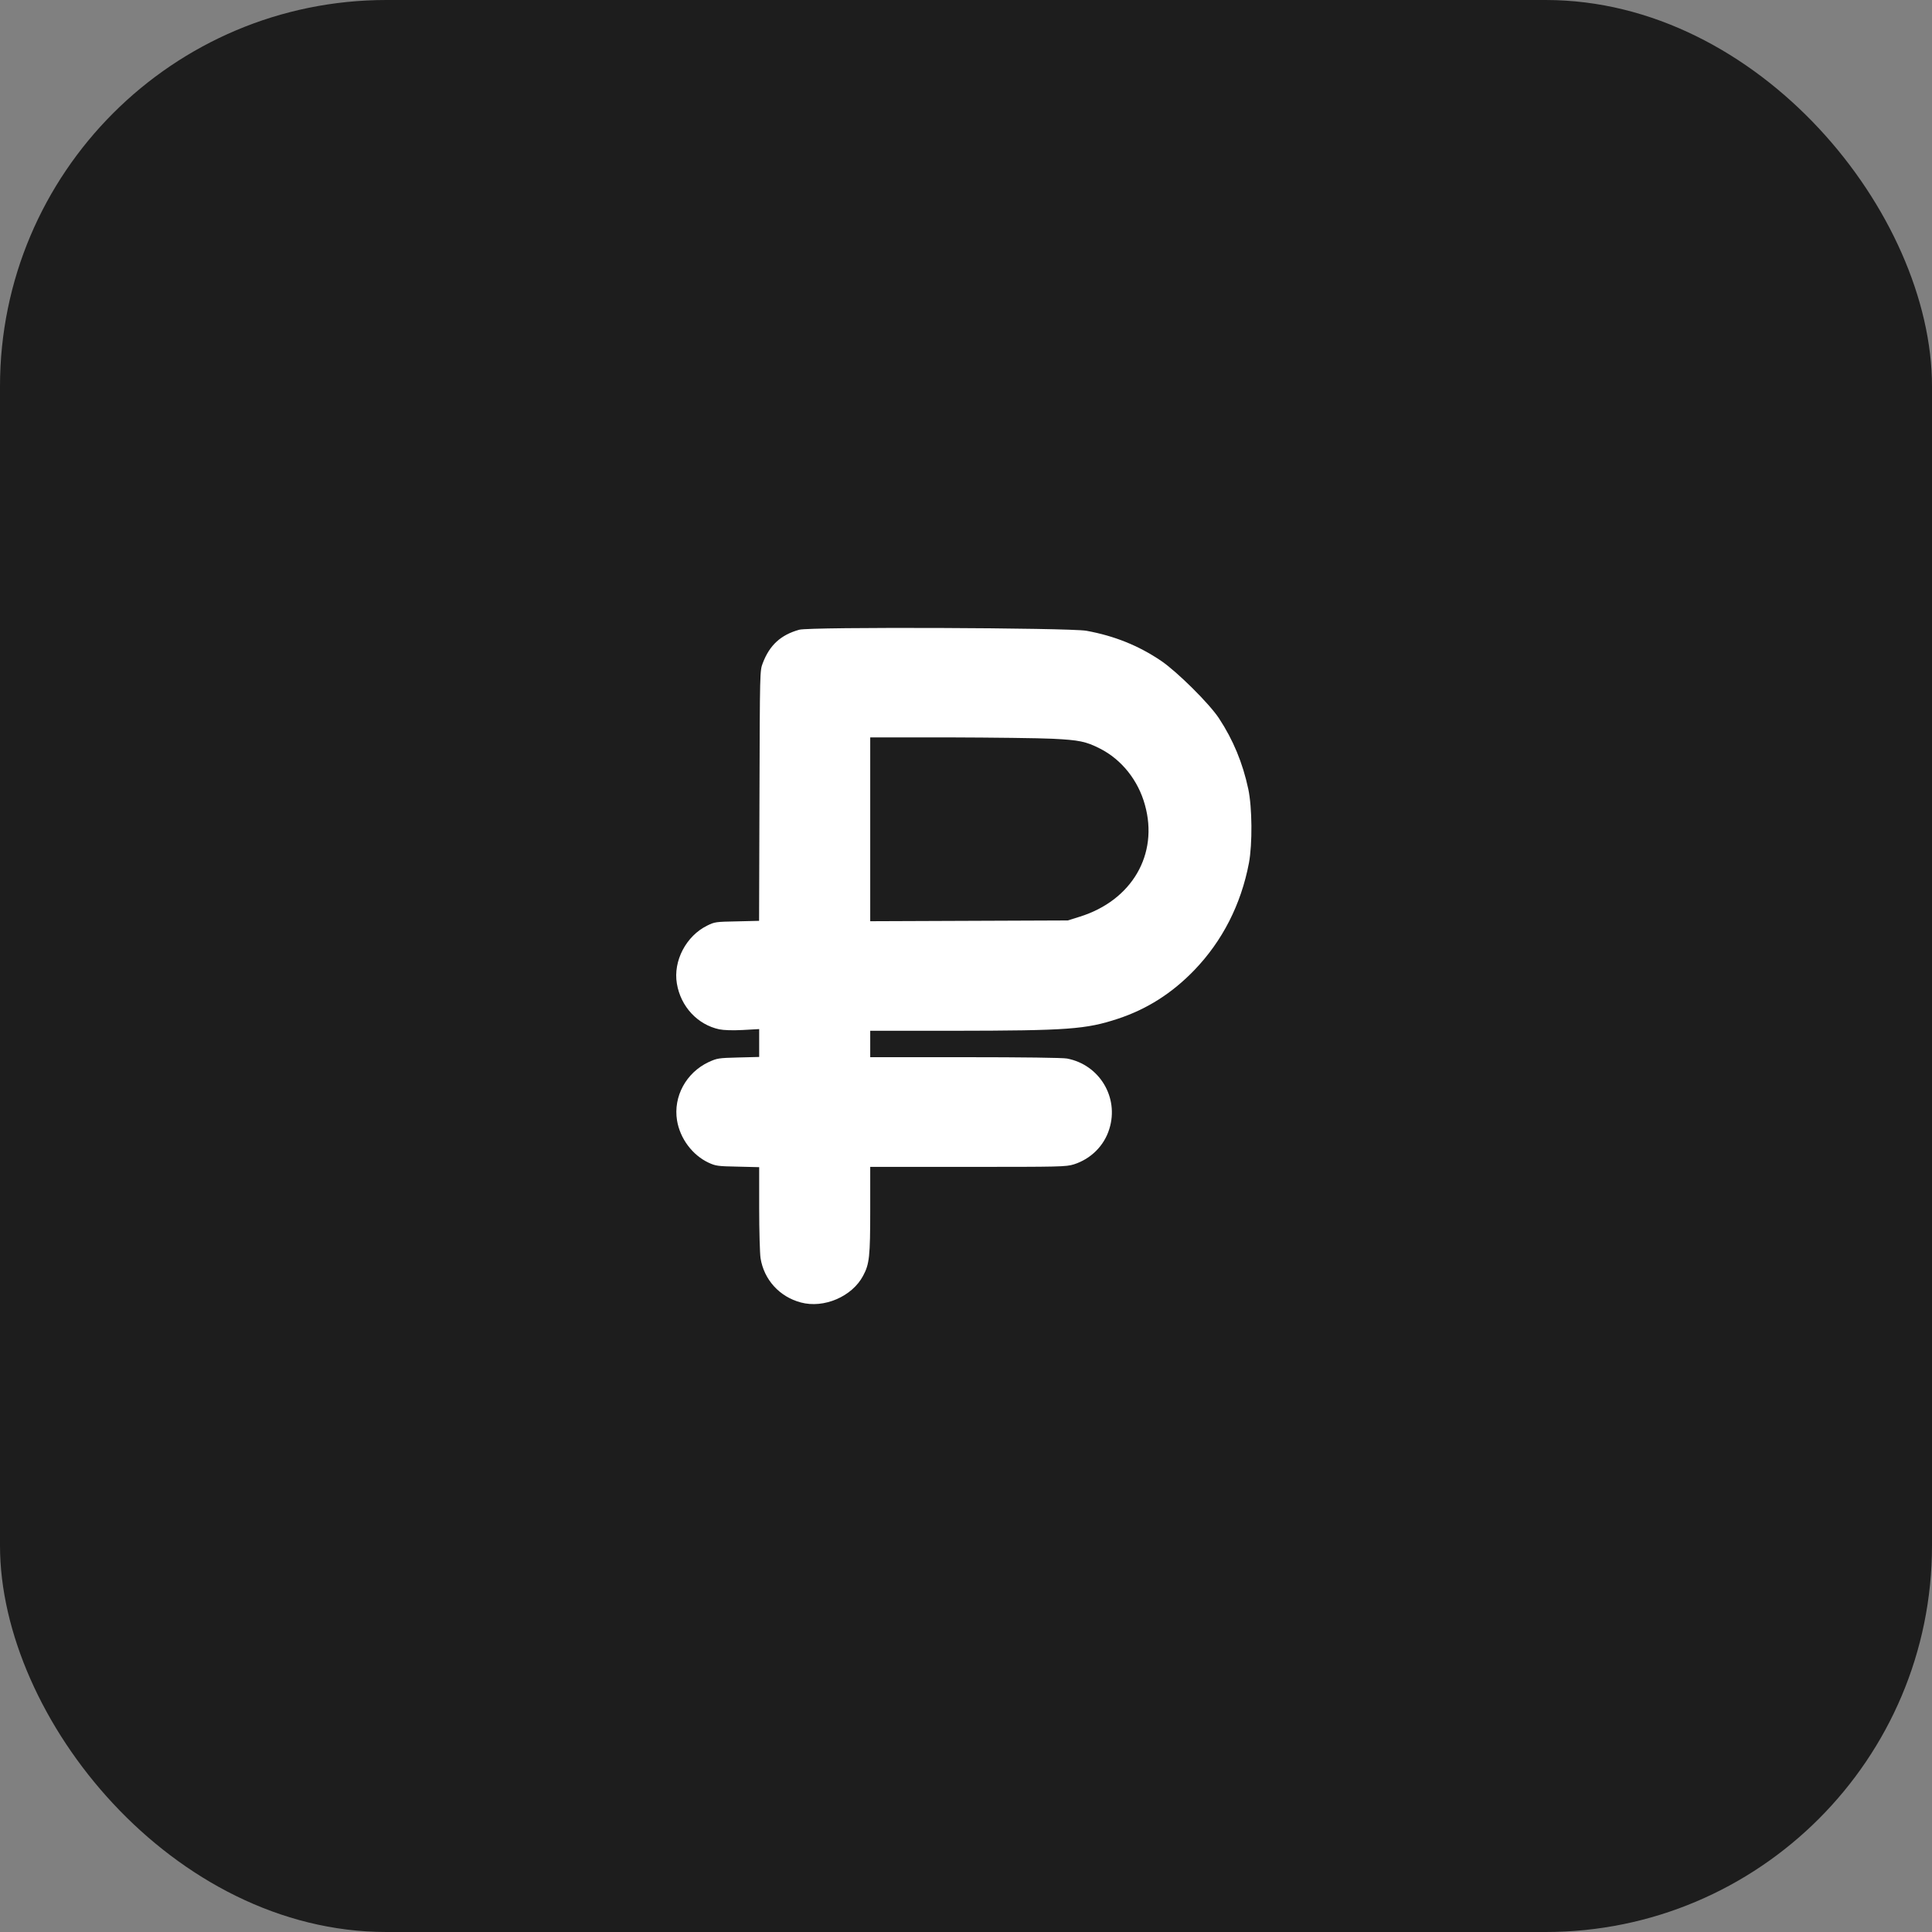
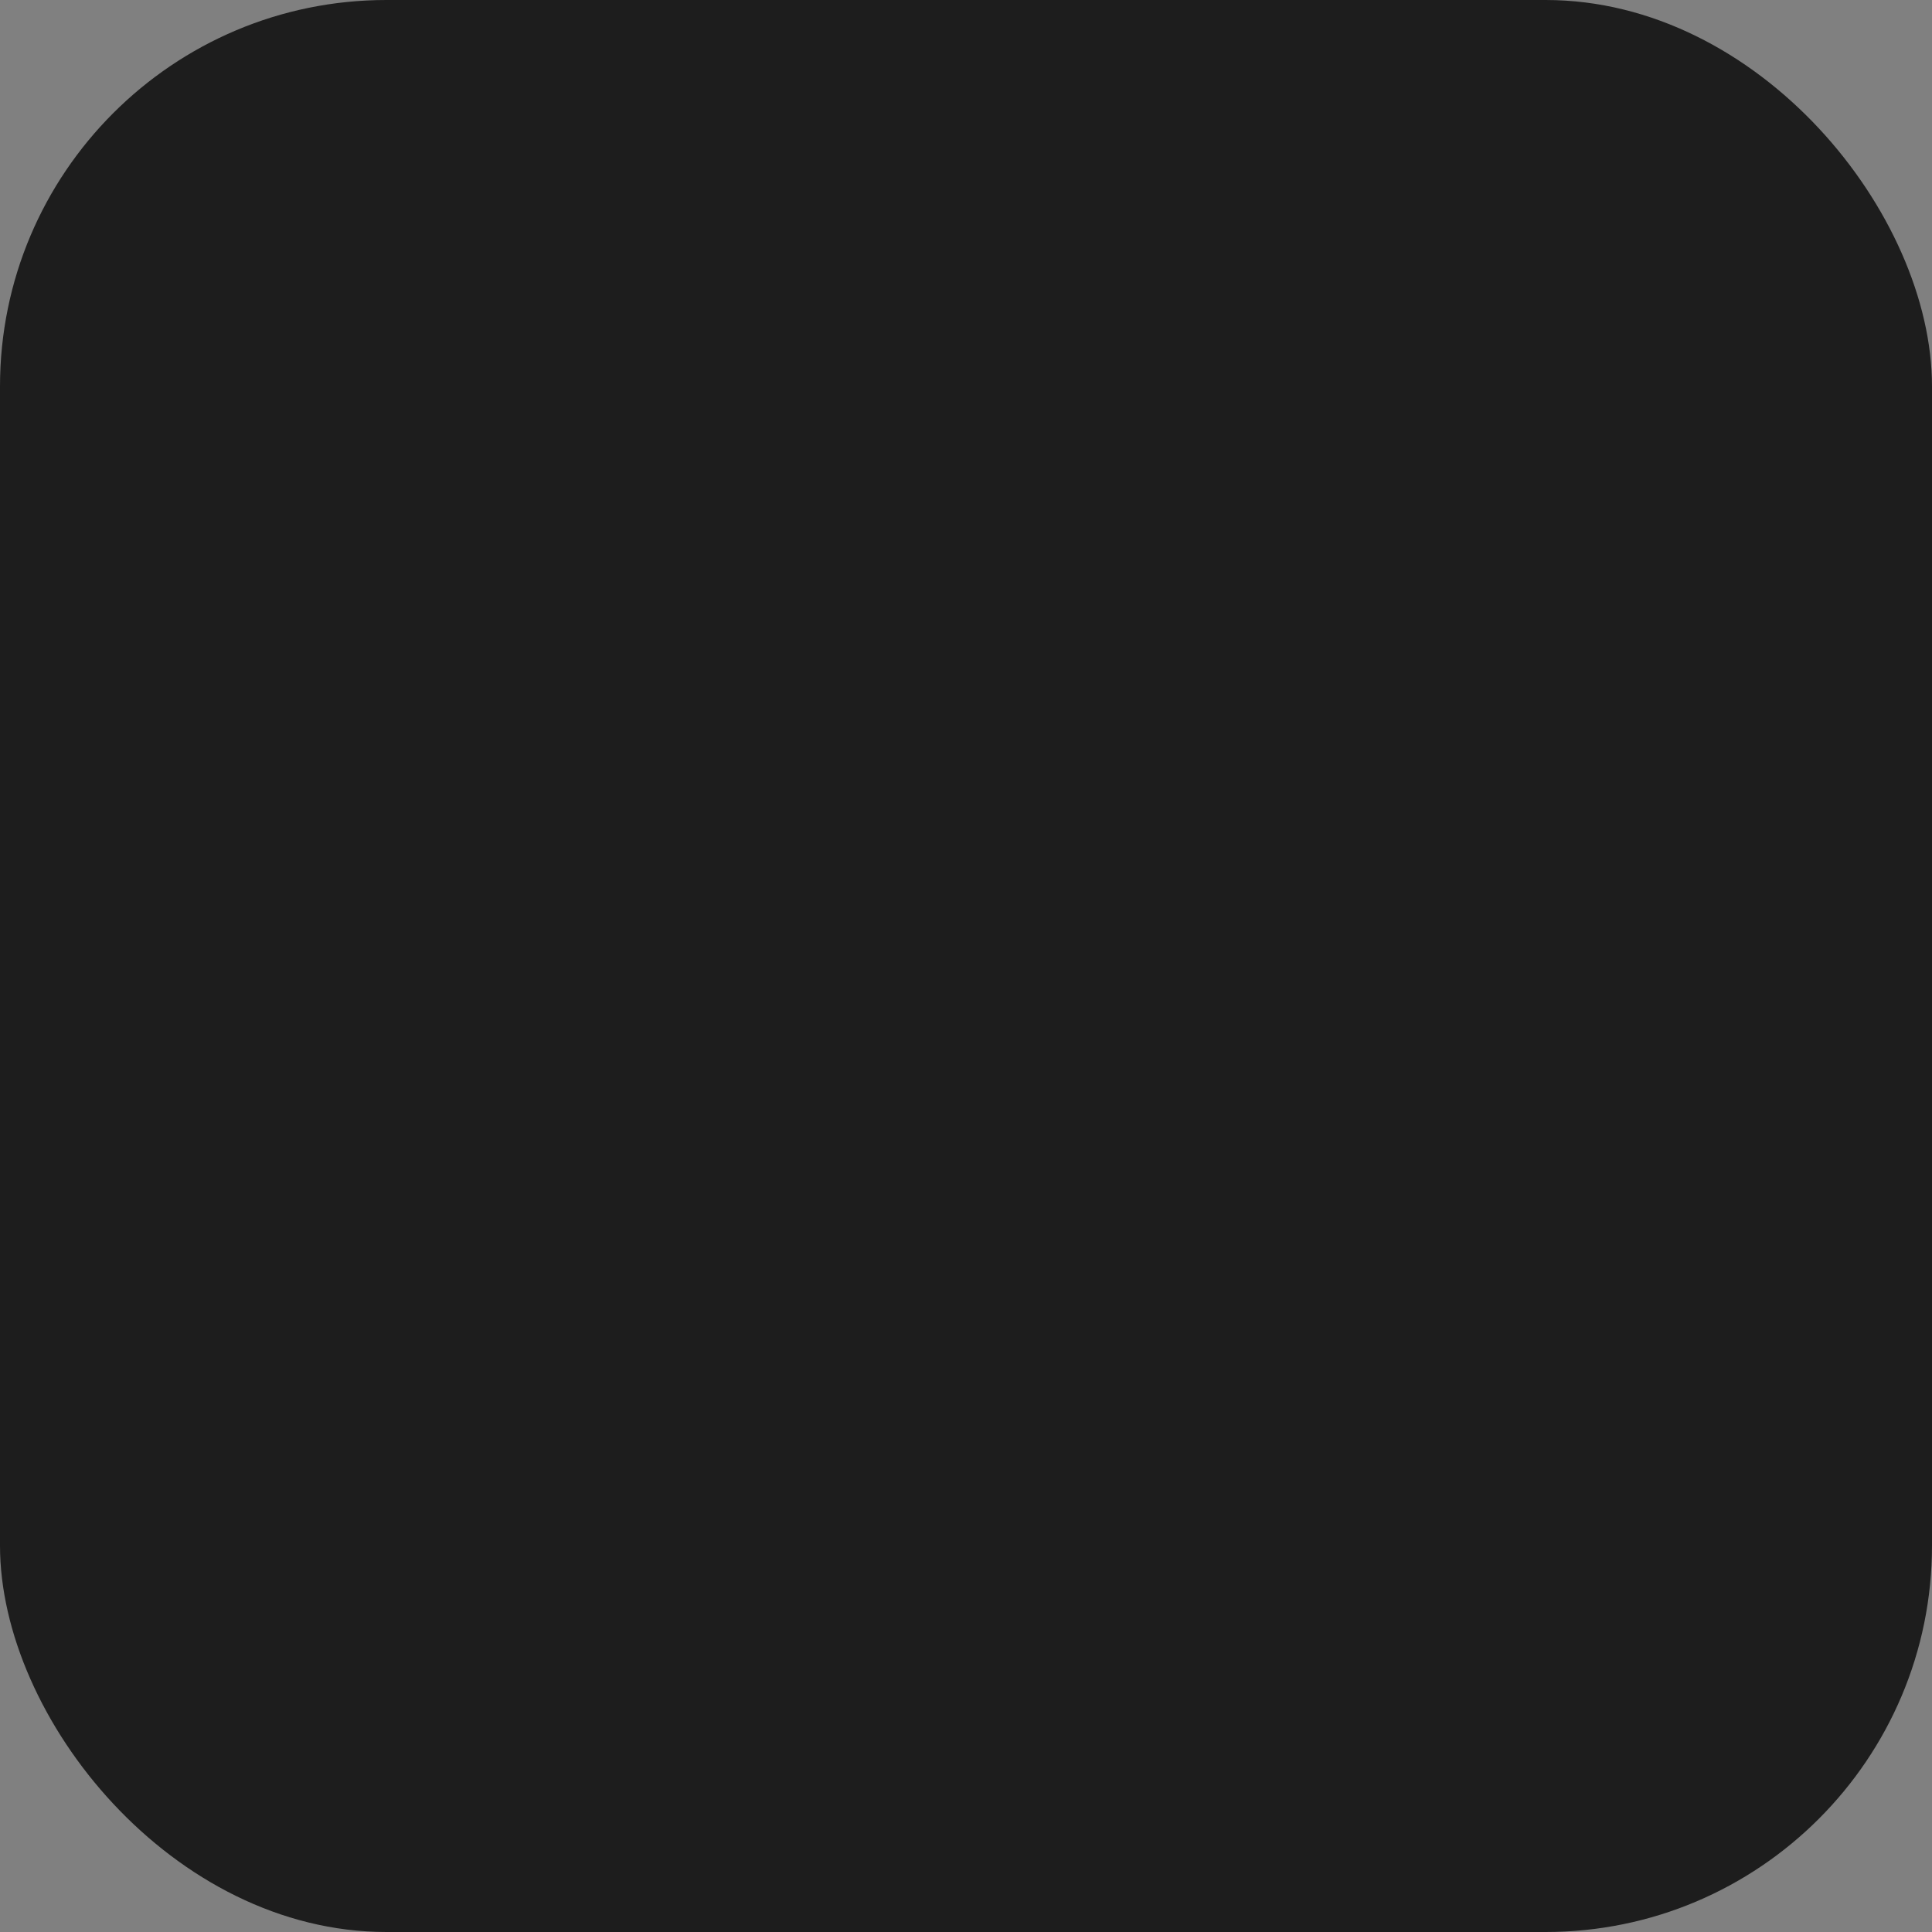
<svg xmlns="http://www.w3.org/2000/svg" width="40" height="40" viewBox="0 0 40 40" fill="none">
  <rect x="0" y="0" width="40" height="40" fill="#808080" stroke="none" />
  <g clip-path="url(#clip0_307_2776)">
    <rect width="40" height="40" rx="8" fill="#1D1D1D" />
-     <path d="M16.547 13.038C16.167 13.144 15.934 13.355 15.792 13.73C15.732 13.886 15.732 13.889 15.724 16.477L15.716 19.065L15.259 19.076C14.821 19.084 14.796 19.087 14.643 19.163C14.205 19.377 13.934 19.897 14.014 20.364C14.093 20.841 14.443 21.215 14.892 21.311C14.988 21.33 15.16 21.336 15.379 21.325L15.718 21.306V21.593V21.883L15.289 21.894C14.873 21.905 14.851 21.908 14.67 21.99C14.205 22.209 13.937 22.704 14.017 23.196C14.079 23.574 14.337 23.916 14.67 24.072C14.818 24.14 14.859 24.146 15.275 24.154L15.718 24.165V25.018C15.718 25.486 15.732 25.949 15.746 26.047C15.817 26.496 16.14 26.849 16.58 26.966C17.059 27.095 17.644 26.843 17.871 26.411C18 26.17 18.017 26.017 18.017 25.043V24.159H20.038C21.964 24.159 22.068 24.157 22.233 24.107C22.585 23.995 22.862 23.721 22.968 23.371C23.171 22.72 22.763 22.044 22.093 21.916C22.006 21.899 21.19 21.888 19.984 21.888H18.017V21.615V21.341H19.735C22.112 21.338 22.482 21.311 23.146 21.092C23.748 20.893 24.265 20.564 24.725 20.088C25.308 19.483 25.694 18.728 25.858 17.867C25.931 17.475 25.926 16.718 25.844 16.334C25.729 15.796 25.532 15.319 25.237 14.871C25.037 14.567 24.372 13.908 24.041 13.683C23.573 13.366 23.07 13.164 22.49 13.059C22.134 12.997 16.769 12.975 16.547 13.038ZM21.792 15.295C22.342 15.322 22.482 15.35 22.777 15.5C23.223 15.727 23.565 16.157 23.704 16.663C23.992 17.689 23.434 18.644 22.353 18.98L22.107 19.057L20.063 19.065L18.017 19.073V17.169V15.267H19.652C20.55 15.27 21.513 15.281 21.792 15.295Z" fill="white" />
  </g>
  <defs>
    <clipPath id="clip0_307_2776">
      <rect width="40" height="40" fill="white" />
    </clipPath>
  </defs>
</svg>